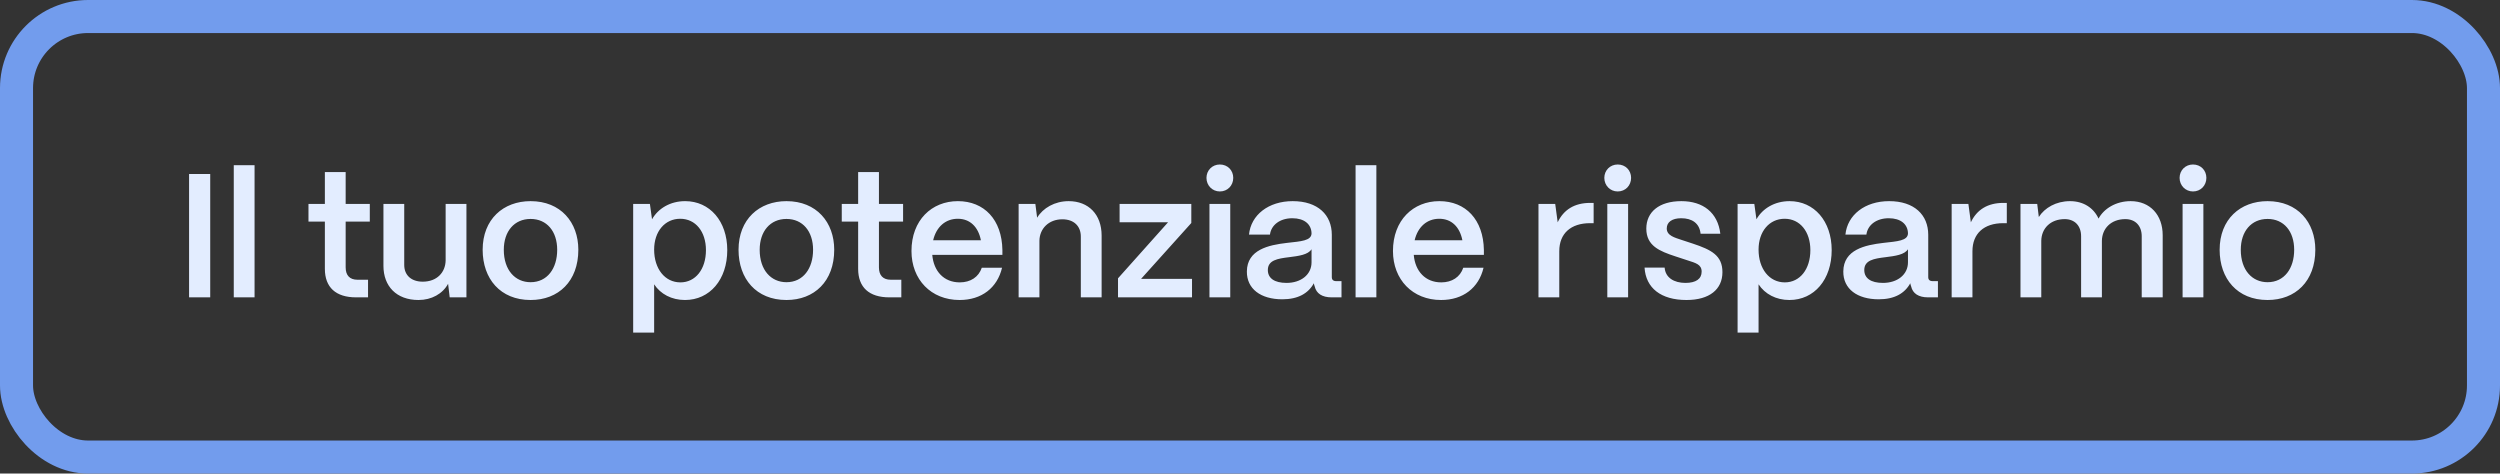
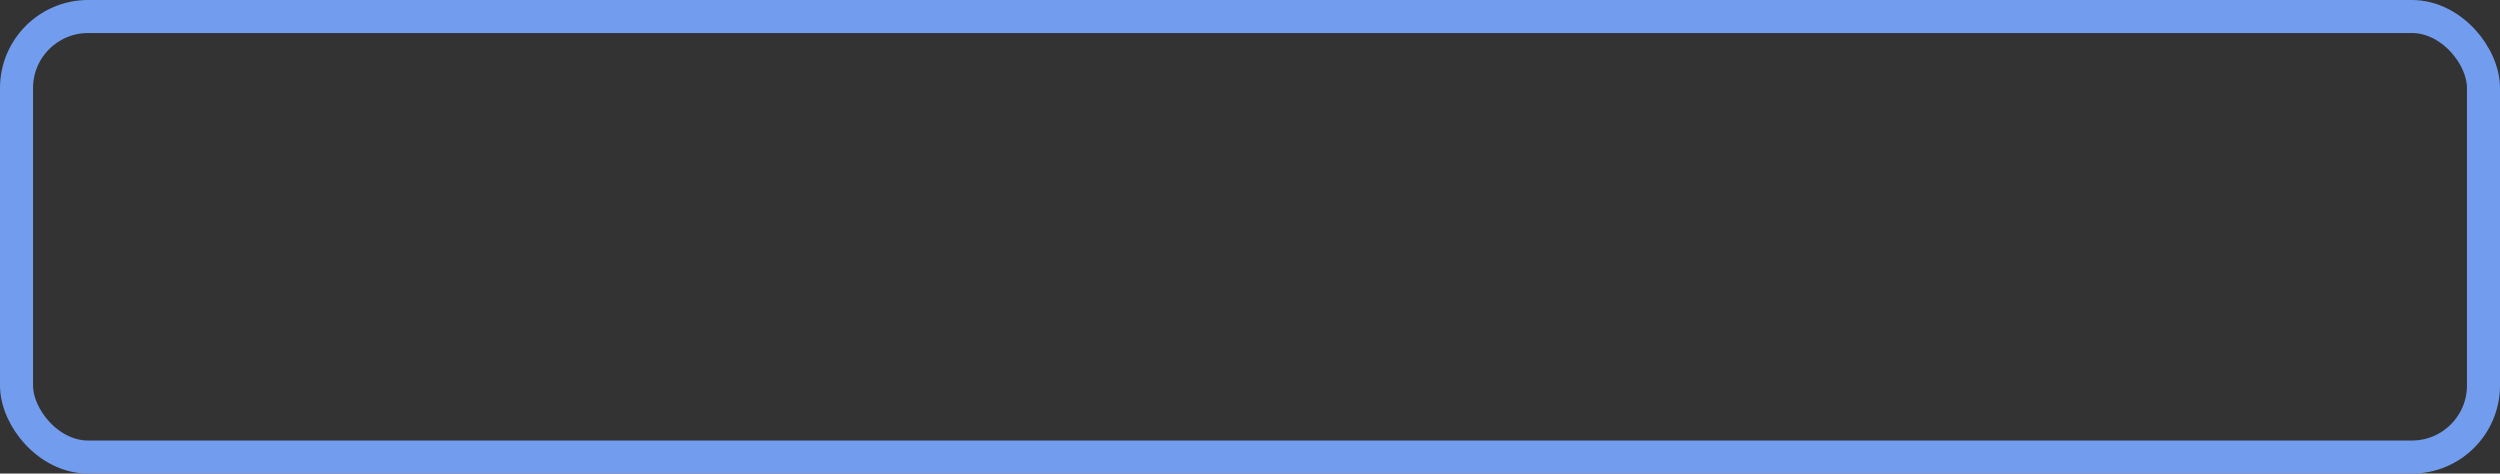
<svg xmlns="http://www.w3.org/2000/svg" width="227" height="43" viewBox="0 0 227 43" fill="none">
  <rect x="0" y="0" width="227" height="43" fill="#333333" stroke="none" />
  <rect x="1.5" y="1.5" width="224" height="40" rx="6.5" stroke="#729CED" stroke-width="3" />
-   <path d="M19.088 27H17.168V15.8H19.088V27ZM23.114 27H21.226V15H23.114V27ZM33.418 27H32.33C30.49 27 29.498 26.088 29.498 24.408V20.12H28.01V18.52H29.498V15.624H31.386V18.52H33.578V20.12H31.386V24.28C31.386 25 31.754 25.4 32.458 25.4H33.418V27ZM38 27.24C35.984 27.24 34.816 25.976 34.816 24.136V18.52H36.704V24.056C36.704 25.016 37.376 25.576 38.384 25.576C39.68 25.576 40.448 24.728 40.464 23.64V18.52H42.352V27H40.832L40.688 25.768C40.192 26.68 39.184 27.24 38 27.24ZM48.176 27.24C45.425 27.24 43.825 25.304 43.825 22.68C43.825 19.912 45.697 18.264 48.176 18.264C50.913 18.264 52.513 20.184 52.513 22.68C52.513 25.544 50.705 27.24 48.176 27.24ZM48.176 25.624C49.697 25.624 50.593 24.376 50.593 22.68C50.593 21 49.648 19.88 48.176 19.88C46.705 19.88 45.745 21 45.745 22.68C45.745 24.536 46.785 25.624 48.176 25.624ZM59.396 30.2H57.492V18.52H59.012L59.204 19.912C59.764 18.92 60.868 18.264 62.212 18.264C64.452 18.264 66.036 20.088 66.036 22.712C66.036 25.384 64.452 27.24 62.196 27.24C60.98 27.24 59.972 26.696 59.396 25.816V30.2ZM61.78 25.64C63.156 25.64 64.1 24.44 64.1 22.712C64.1 21.032 63.156 19.864 61.764 19.864C60.372 19.864 59.396 21.016 59.396 22.664C59.396 24.408 60.372 25.64 61.78 25.64ZM71.411 27.24C68.659 27.24 67.059 25.304 67.059 22.68C67.059 19.912 68.931 18.264 71.411 18.264C74.147 18.264 75.747 20.184 75.747 22.68C75.747 25.544 73.939 27.24 71.411 27.24ZM71.411 25.624C72.931 25.624 73.827 24.376 73.827 22.68C73.827 21 72.883 19.88 71.411 19.88C69.939 19.88 68.979 21 68.979 22.68C68.979 24.536 70.019 25.624 71.411 25.624ZM81.84 27H80.752C78.912 27 77.92 26.088 77.92 24.408V20.12H76.432V18.52H77.92V15.624H79.808V18.52H82V20.12H79.808V24.28C79.808 25 80.176 25.4 80.88 25.4H81.84V27ZM87.13 27.24C84.538 27.24 82.762 25.384 82.762 22.792C82.762 19.992 84.602 18.264 86.97 18.264C89.37 18.264 90.97 19.944 91.018 22.696V23.144H84.65C84.778 24.632 85.706 25.64 87.146 25.64C88.122 25.64 88.858 25.16 89.146 24.312H90.986C90.554 26.136 89.13 27.24 87.13 27.24ZM84.73 21.816H89.066C88.826 20.6 88.074 19.864 86.97 19.864C85.85 19.864 85.018 20.6 84.73 21.816ZM94.379 27H92.491V18.52H94.011L94.171 19.768C94.699 18.888 95.771 18.264 97.035 18.264C98.843 18.264 100.027 19.48 100.027 21.384V27H98.139V21.48C98.139 20.536 97.515 19.912 96.459 19.912C95.227 19.912 94.395 20.76 94.379 21.864V27ZM108.235 27H101.515V25.272L106.059 20.184H101.659V18.52H108.171V20.248L103.611 25.32H108.235V27ZM110.763 17.384C110.075 17.384 109.547 16.84 109.547 16.152C109.547 15.464 110.075 14.936 110.763 14.936C111.467 14.936 111.979 15.464 111.979 16.152C111.979 16.84 111.467 17.384 110.763 17.384ZM111.707 27H109.819V18.52H111.707V27ZM116.432 27.176C114.48 27.176 113.2 26.232 113.216 24.648C113.232 22.664 115.2 22.248 116.848 22.056C118.128 21.912 119.072 21.864 119.088 21.192C119.072 20.36 118.432 19.816 117.344 19.816C116.224 19.816 115.424 20.424 115.312 21.304H113.408C113.584 19.512 115.184 18.264 117.376 18.264C119.664 18.264 120.928 19.512 120.928 21.32V25.16C120.928 25.4 121.056 25.528 121.344 25.528H121.808V27H120.912C120.048 27 119.52 26.648 119.376 26.008C119.344 25.928 119.312 25.816 119.296 25.72C118.8 26.632 117.872 27.176 116.432 27.176ZM116.816 25.688C118.112 25.688 119.088 24.952 119.088 23.816V22.632C118.768 23.128 117.952 23.24 117.056 23.352C116 23.48 115.12 23.624 115.12 24.52C115.12 25.256 115.712 25.688 116.816 25.688ZM124.974 27H123.086V15H124.974V27ZM130.849 27.24C128.257 27.24 126.481 25.384 126.481 22.792C126.481 19.992 128.321 18.264 130.689 18.264C133.089 18.264 134.689 19.944 134.737 22.696V23.144H128.369C128.497 24.632 129.425 25.64 130.865 25.64C131.841 25.64 132.577 25.16 132.865 24.312H134.705C134.273 26.136 132.849 27.24 130.849 27.24ZM128.449 21.816H132.785C132.545 20.6 131.793 19.864 130.689 19.864C129.569 19.864 128.737 20.6 128.449 21.816ZM141.582 27H139.694V18.52H141.214L141.438 20.184C141.982 19.032 142.974 18.424 144.382 18.424H144.702V20.264H144.382C142.622 20.264 141.582 21.208 141.582 22.808V27ZM146.888 17.384C146.2 17.384 145.672 16.84 145.672 16.152C145.672 15.464 146.2 14.936 146.888 14.936C147.592 14.936 148.104 15.464 148.104 16.152C148.104 16.84 147.592 17.384 146.888 17.384ZM147.832 27H145.944V18.52H147.832V27ZM153.133 27.24C150.813 27.24 149.437 26.152 149.325 24.296H151.149C151.213 25.208 151.997 25.688 153.037 25.688C153.997 25.688 154.509 25.32 154.509 24.664C154.509 24.008 153.965 23.88 153.229 23.64L152.109 23.272C150.701 22.808 149.485 22.328 149.485 20.76C149.485 19.256 150.637 18.264 152.669 18.264C154.637 18.264 155.981 19.304 156.205 21.224H154.413C154.317 20.264 153.629 19.816 152.653 19.816C151.821 19.816 151.341 20.168 151.341 20.744C151.341 21.4 152.077 21.576 152.685 21.784L153.709 22.12C155.389 22.68 156.397 23.192 156.397 24.712C156.397 26.28 155.213 27.24 153.133 27.24ZM159.677 30.2H157.773V18.52H159.293L159.485 19.912C160.045 18.92 161.149 18.264 162.493 18.264C164.733 18.264 166.317 20.088 166.317 22.712C166.317 25.384 164.733 27.24 162.477 27.24C161.261 27.24 160.253 26.696 159.677 25.816V30.2ZM162.061 25.64C163.437 25.64 164.381 24.44 164.381 22.712C164.381 21.032 163.437 19.864 162.045 19.864C160.653 19.864 159.677 21.016 159.677 22.664C159.677 24.408 160.653 25.64 162.061 25.64ZM170.588 27.176C168.636 27.176 167.356 26.232 167.372 24.648C167.388 22.664 169.356 22.248 171.004 22.056C172.284 21.912 173.228 21.864 173.244 21.192C173.228 20.36 172.588 19.816 171.5 19.816C170.38 19.816 169.58 20.424 169.468 21.304H167.564C167.74 19.512 169.34 18.264 171.532 18.264C173.82 18.264 175.084 19.512 175.084 21.32V25.16C175.084 25.4 175.212 25.528 175.5 25.528H175.964V27H175.068C174.204 27 173.676 26.648 173.532 26.008C173.5 25.928 173.468 25.816 173.452 25.72C172.956 26.632 172.028 27.176 170.588 27.176ZM170.972 25.688C172.268 25.688 173.244 24.952 173.244 23.816V22.632C172.924 23.128 172.108 23.24 171.212 23.352C170.156 23.48 169.276 23.624 169.276 24.52C169.276 25.256 169.868 25.688 170.972 25.688ZM179.098 27H177.21V18.52H178.73L178.954 20.184C179.498 19.032 180.49 18.424 181.898 18.424H182.218V20.264H181.898C180.138 20.264 179.098 21.208 179.098 22.808V27ZM185.348 27H183.46V18.52H184.98L185.124 19.704C185.652 18.872 186.692 18.264 187.956 18.264C189.172 18.264 190.1 18.872 190.548 19.848C191.028 18.952 192.116 18.264 193.46 18.264C195.236 18.264 196.372 19.528 196.372 21.352V27H194.468V21.448C194.468 20.504 193.892 19.896 192.98 19.896C191.684 19.896 190.868 20.744 190.852 21.864V27H188.964V21.448C188.964 20.504 188.388 19.896 187.476 19.896C186.18 19.896 185.364 20.744 185.348 21.864V27ZM199.123 17.384C198.435 17.384 197.907 16.84 197.907 16.152C197.907 15.464 198.435 14.936 199.123 14.936C199.827 14.936 200.339 15.464 200.339 16.152C200.339 16.84 199.827 17.384 199.123 17.384ZM200.067 27H198.179V18.52H200.067V27ZM205.895 27.24C203.143 27.24 201.543 25.304 201.543 22.68C201.543 19.912 203.415 18.264 205.895 18.264C208.631 18.264 210.231 20.184 210.231 22.68C210.231 25.544 208.423 27.24 205.895 27.24ZM205.895 25.624C207.415 25.624 208.311 24.376 208.311 22.68C208.311 21 207.367 19.88 205.895 19.88C204.423 19.88 203.463 21 203.463 22.68C203.463 24.536 204.503 25.624 205.895 25.624Z" fill="#E3EDFF" />
</svg>